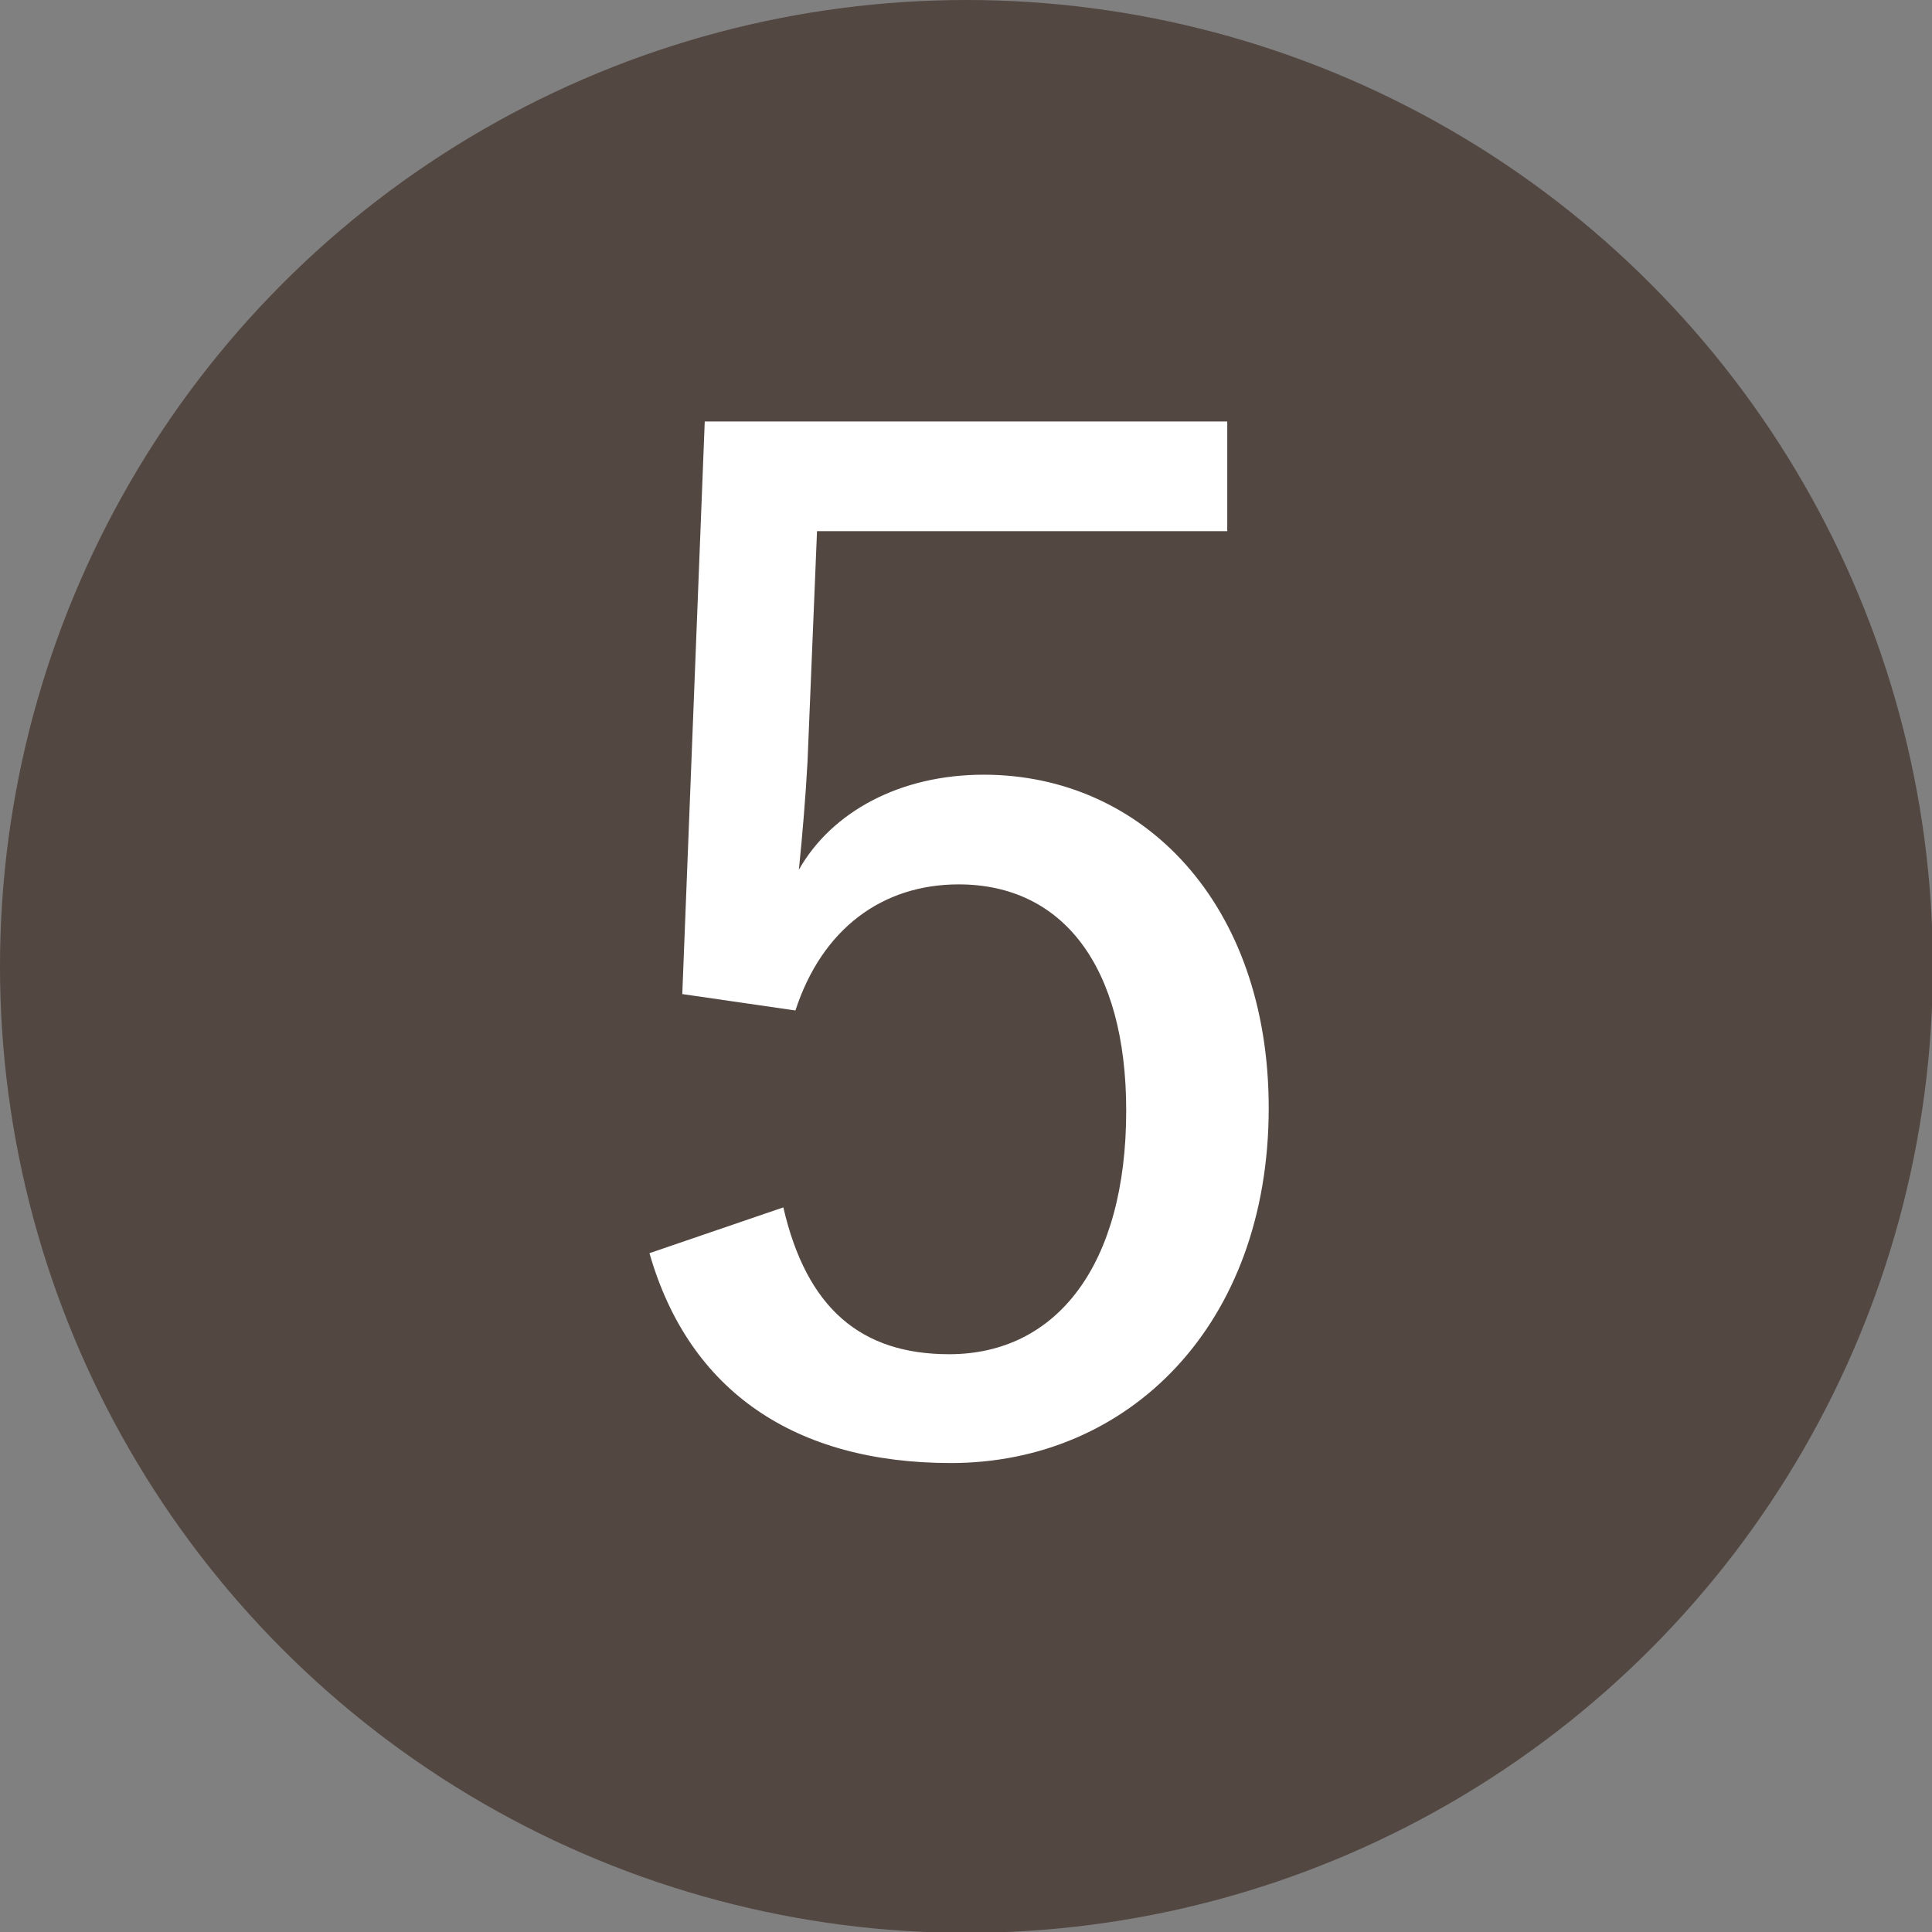
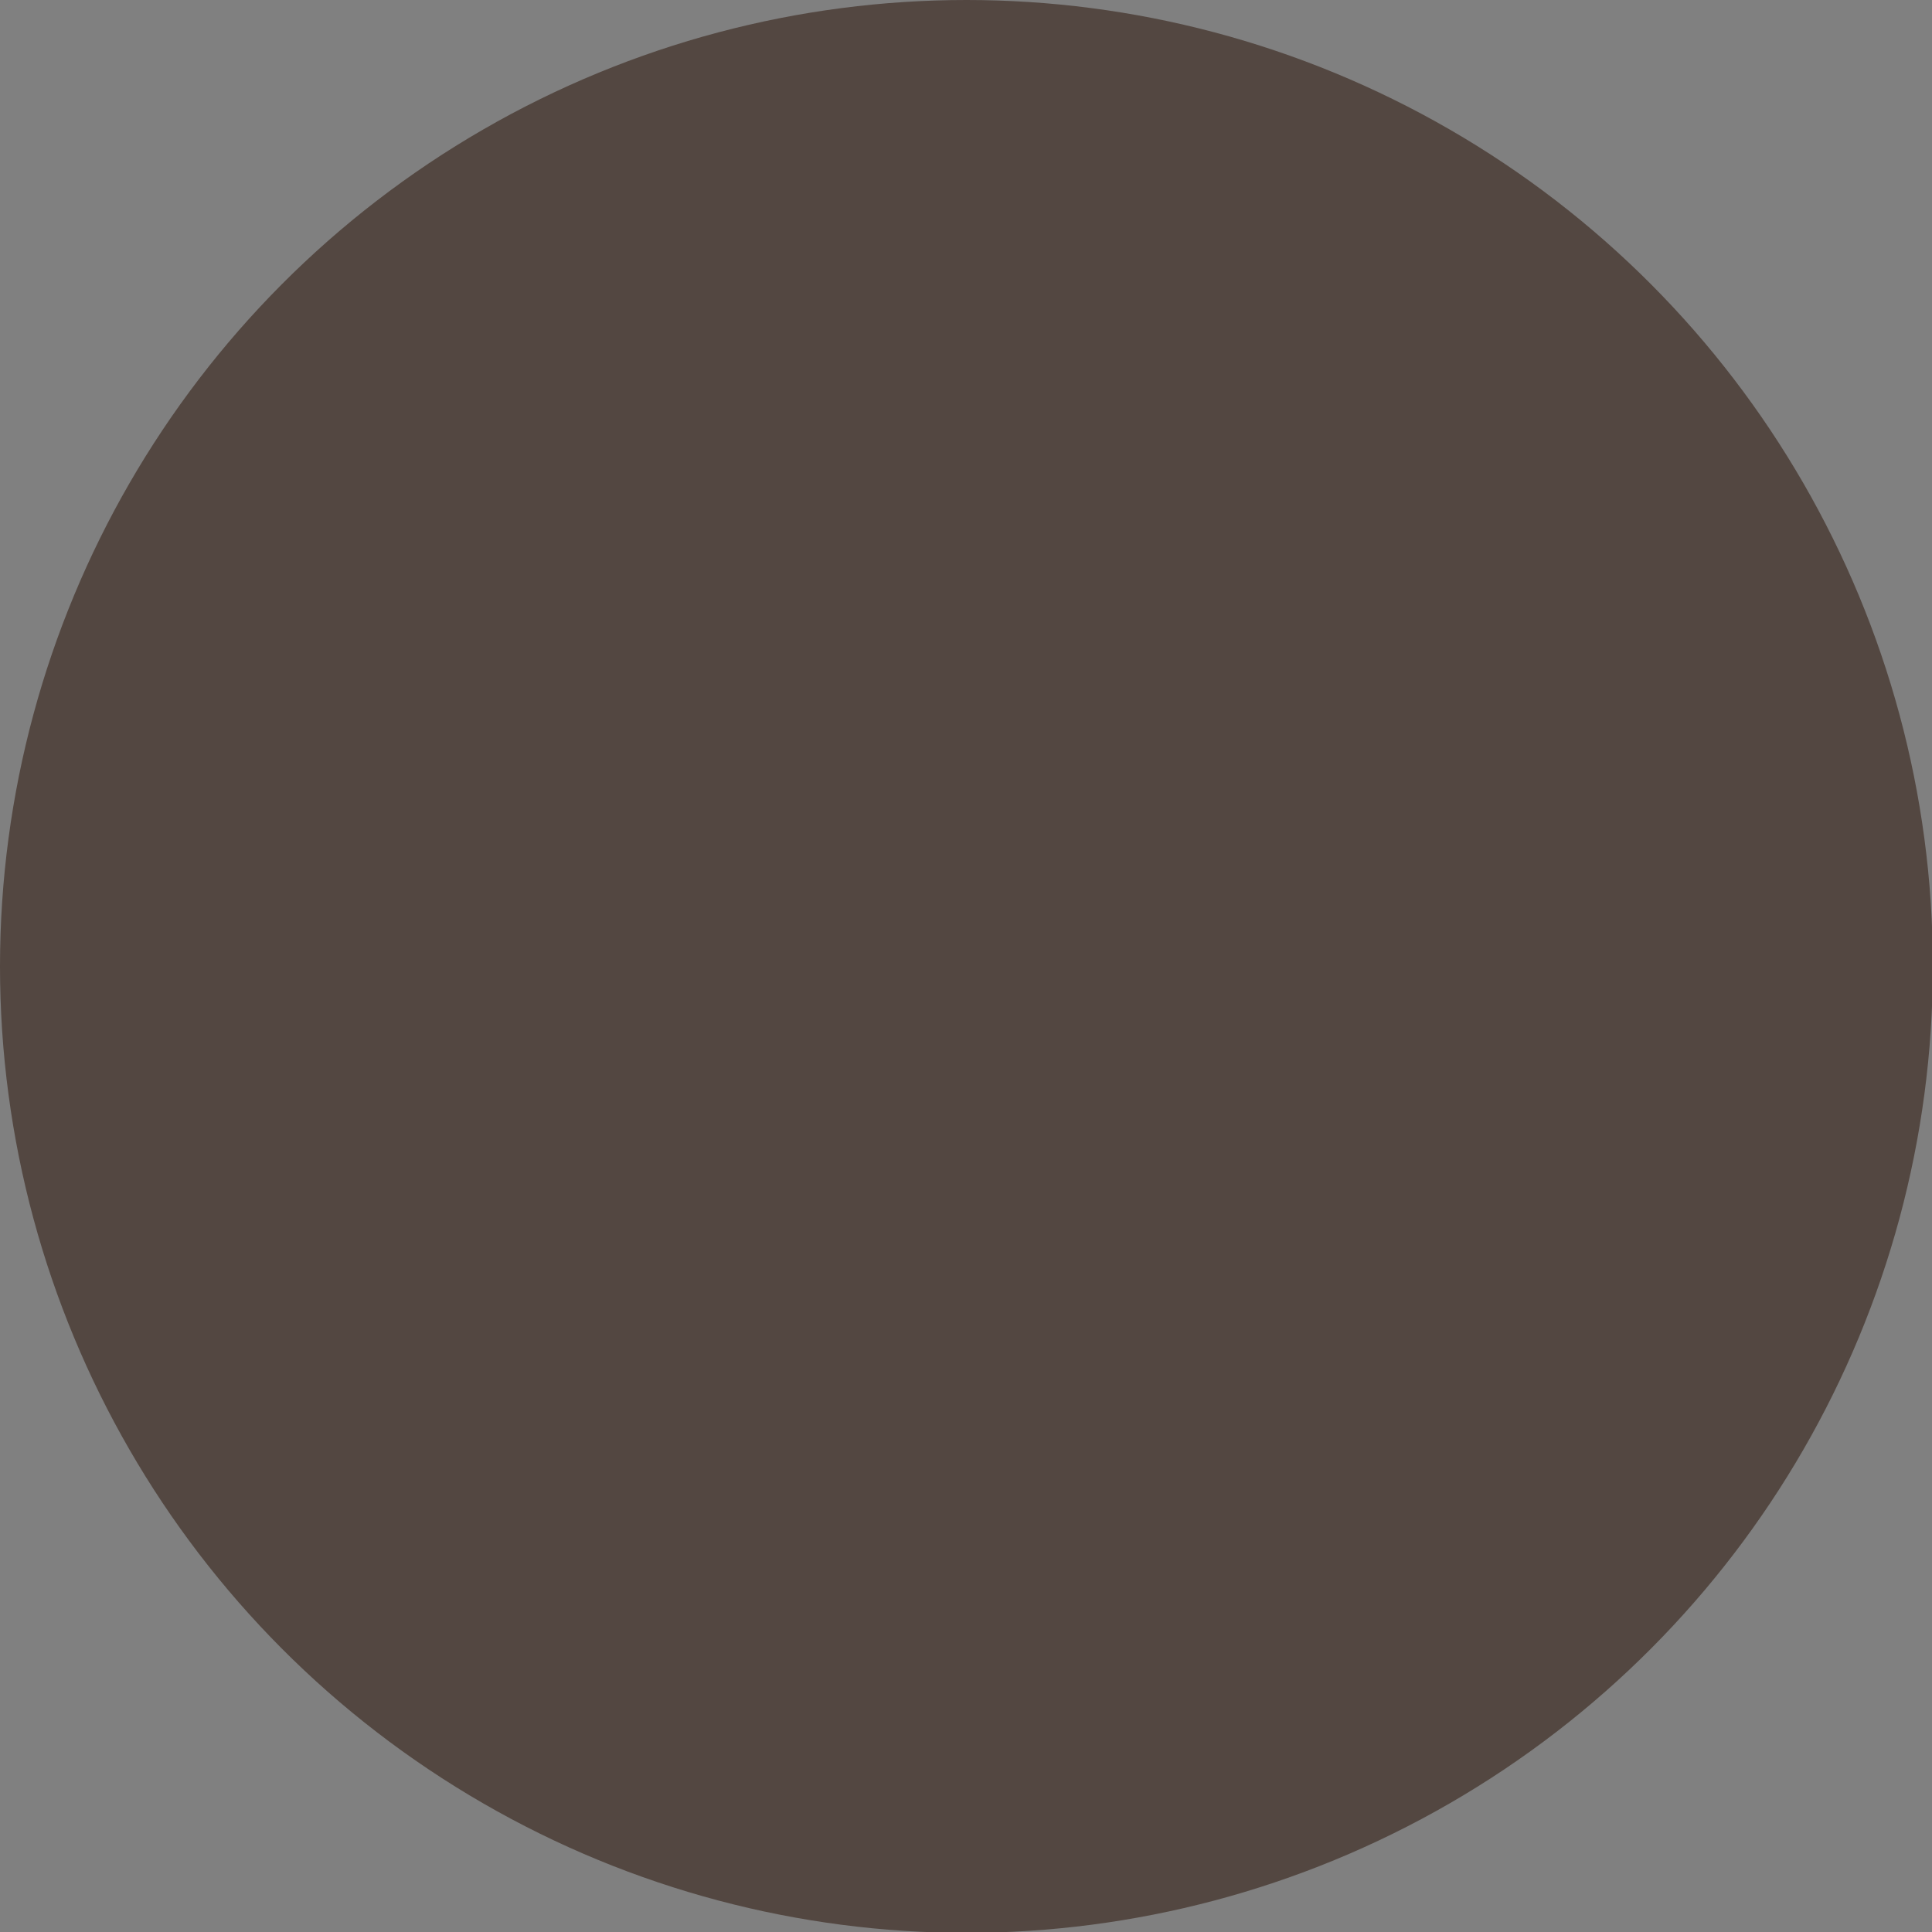
<svg xmlns="http://www.w3.org/2000/svg" id="_レイヤー_2" viewBox="0 0 22.37 22.37">
  <rect x="0" y="0" width="22.37" height="22.37" fill="#808080" stroke="none" />
  <g id="_内容">
    <circle cx="11.19" cy="11.19" r="11.19" style="fill:#534741;" />
-     <path d="m14.21,6.15h-4.75l-.11,2.67c-.02.38-.06.86-.1,1.25.38-.67,1.17-1.1,2.14-1.1,1.84,0,3.3,1.49,3.3,3.86,0,2.51-1.62,4.11-3.68,4.11-1.79,0-3.03-.82-3.49-2.43l1.55-.53c.27,1.17.9,1.7,1.92,1.7,1.25,0,2.05-1.04,2.05-2.82,0-1.68-.74-2.62-1.94-2.62-.88,0-1.58.51-1.89,1.46l-1.31-.19.26-6.63h6.05v1.28Z" style="fill:#fff;" />
  </g>
</svg>